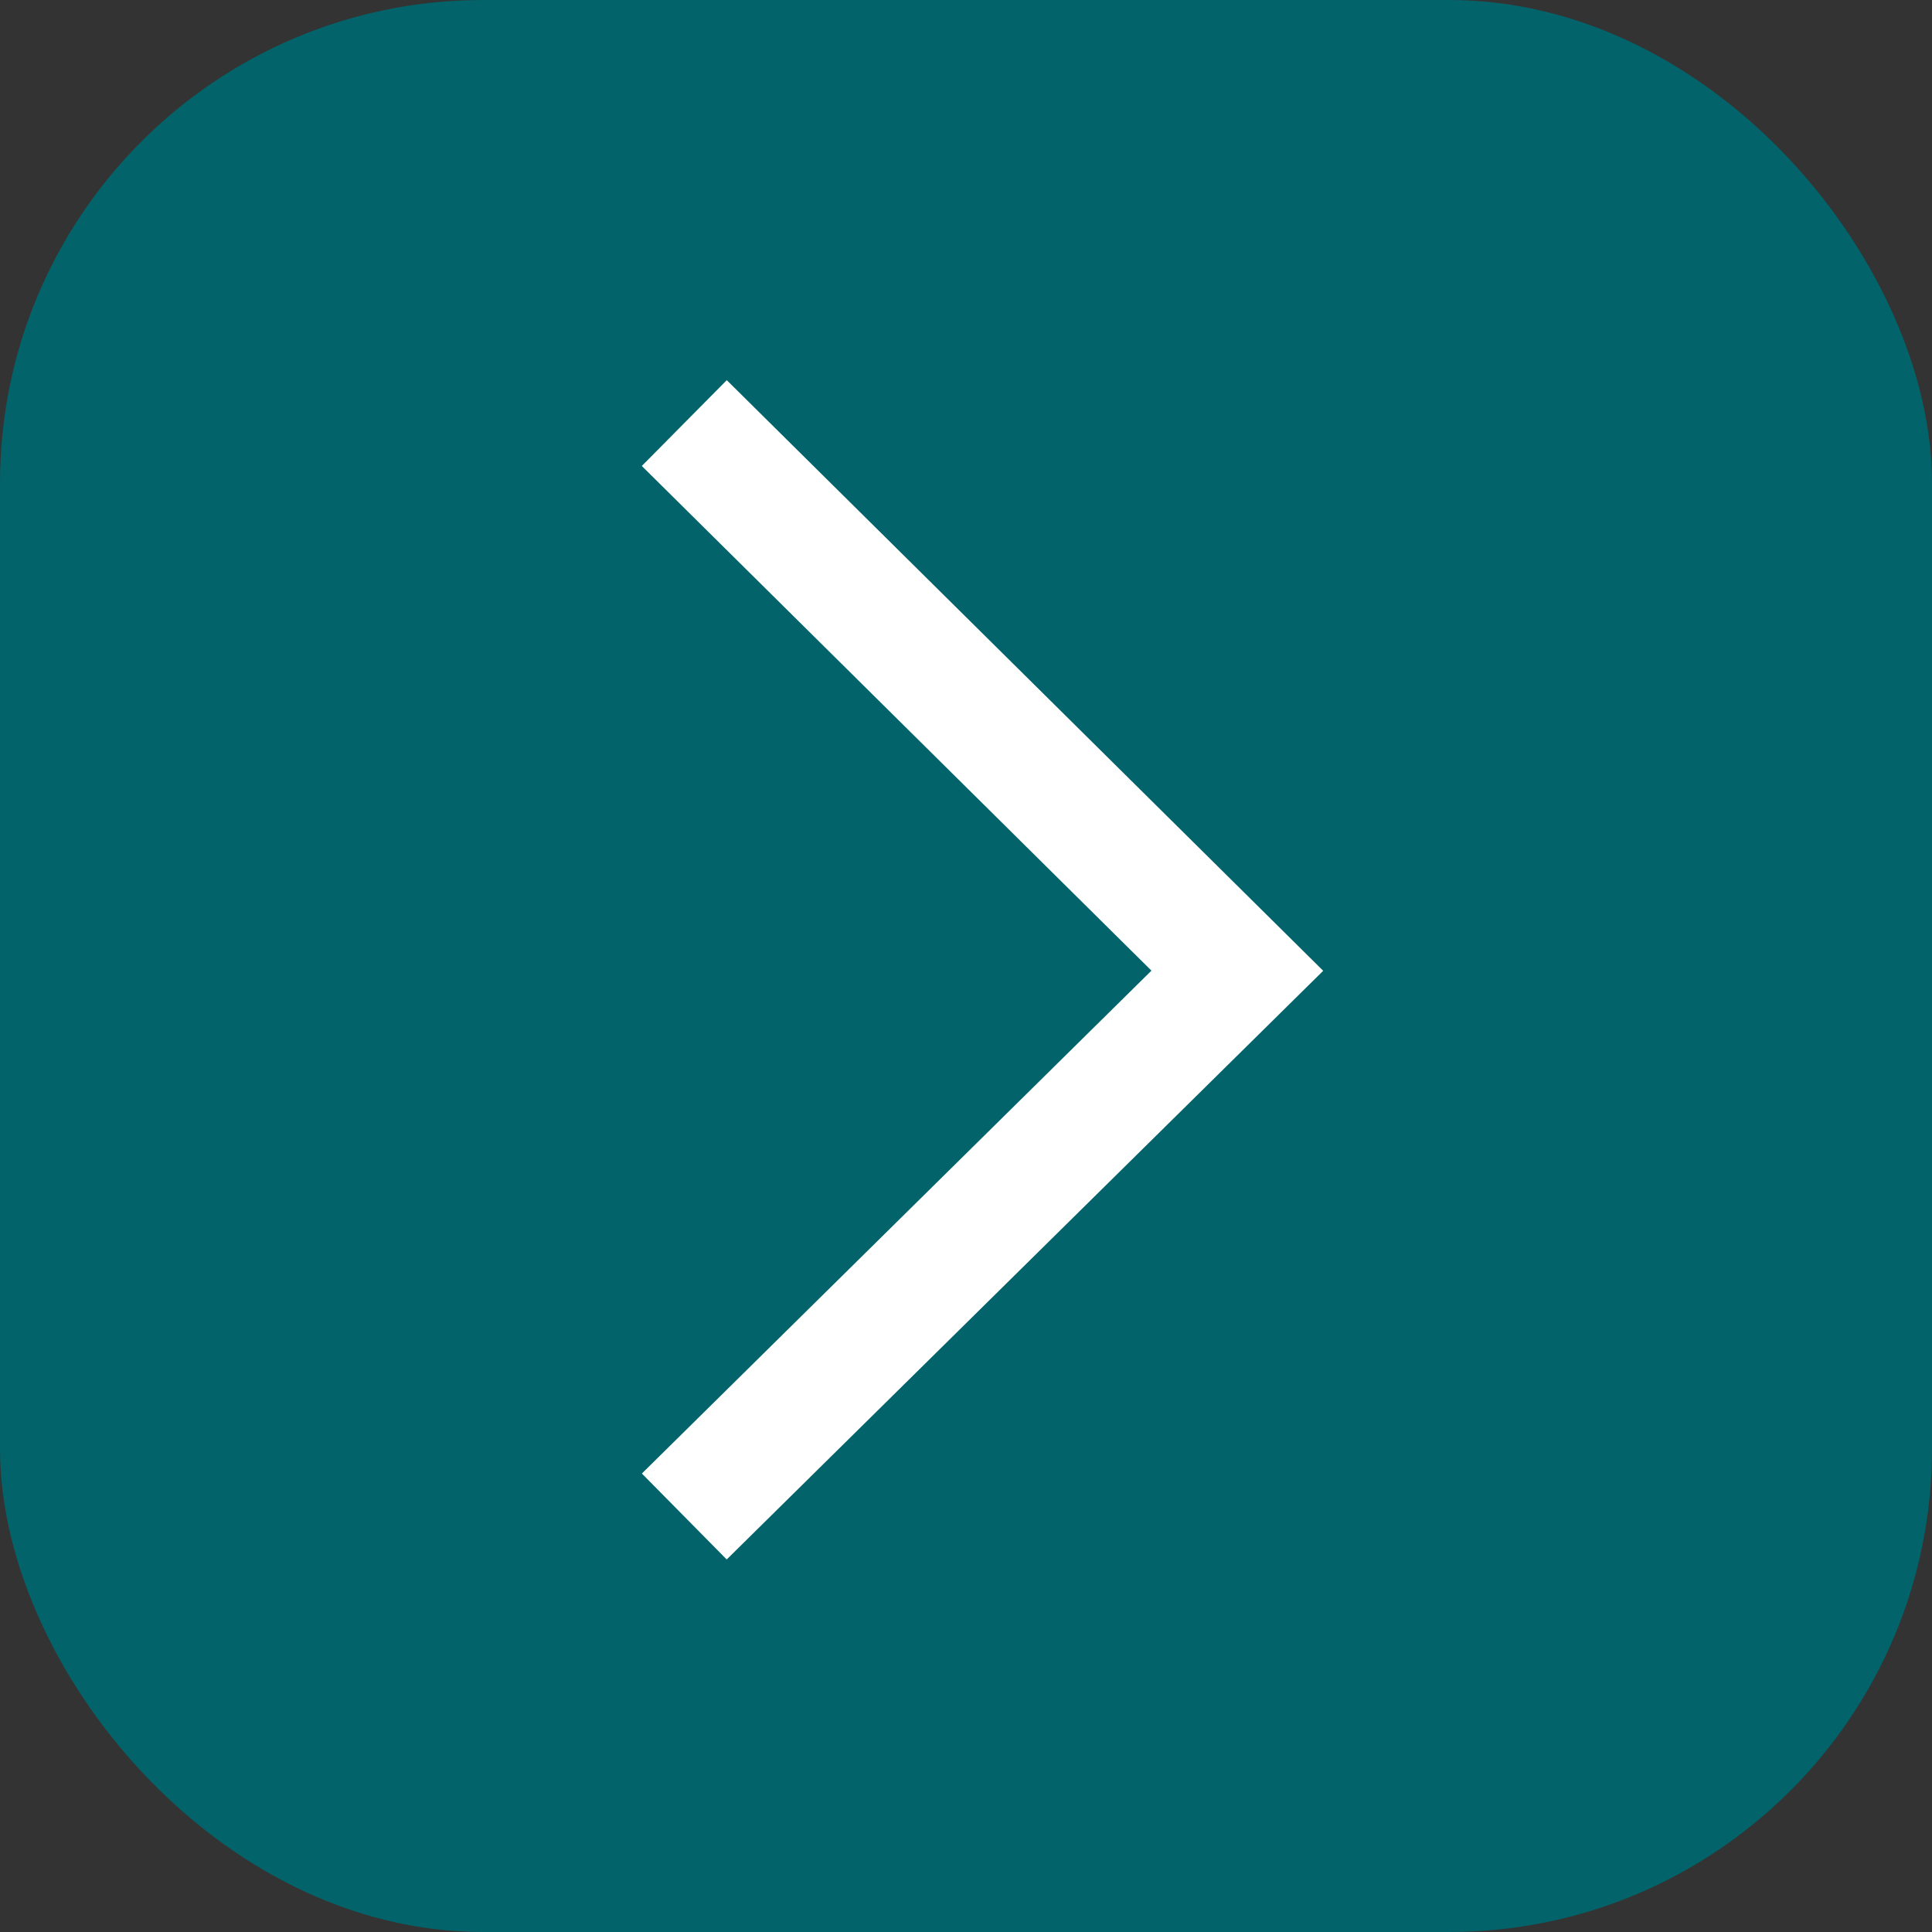
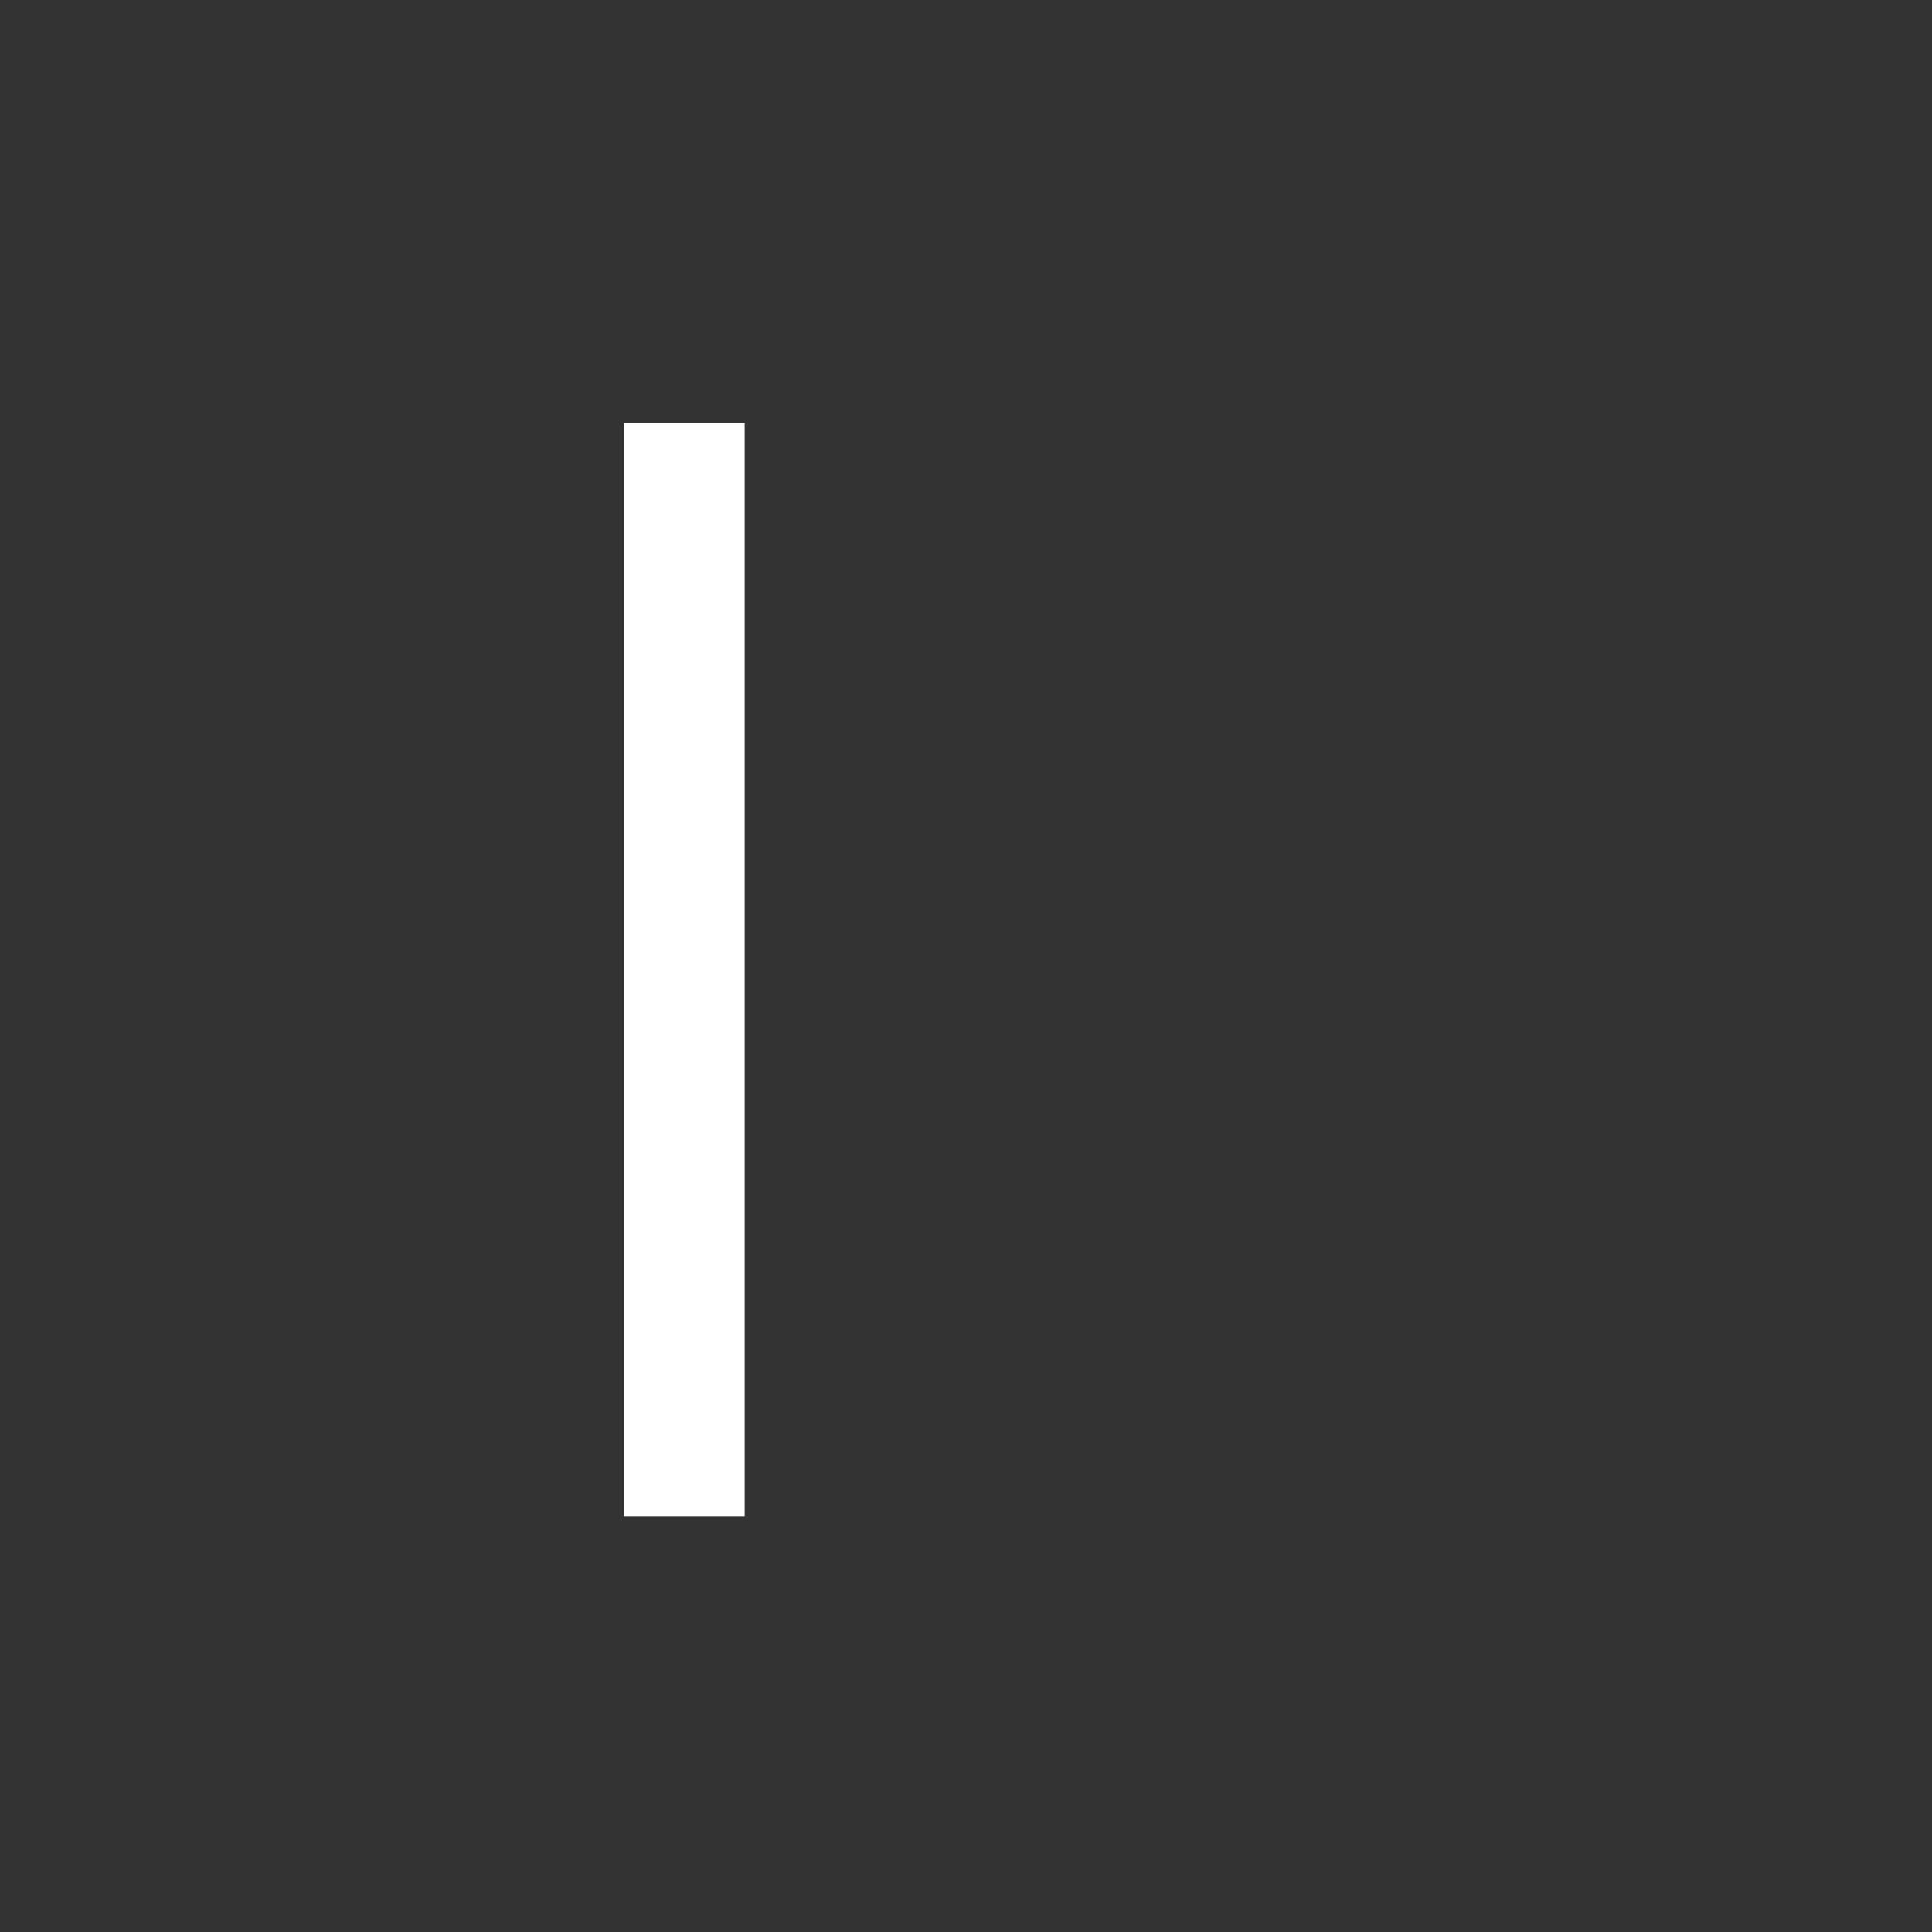
<svg xmlns="http://www.w3.org/2000/svg" width="48px" height="48px" viewBox="0 0 48 48" version="1.1">
  <rect x="0" y="0" width="48" height="48" fill="#333333" stroke="none" />
  <title>Group</title>
  <g id="Page-1" stroke="none" stroke-width="1" fill="none" fill-rule="evenodd">
    <g id="Group">
-       <rect id="Rectangle" fill="#02636A" x="0" y="0" width="48" height="48" rx="12" />
-       <path d="M17.001,10.511 C17.001,10.511 21.581,15.046 30.741,24.117 L17.001,37.677" id="Path" stroke="#FFFFFF" stroke-width="3" />
+       <path d="M17.001,10.511 L17.001,37.677" id="Path" stroke="#FFFFFF" stroke-width="3" />
    </g>
  </g>
</svg>